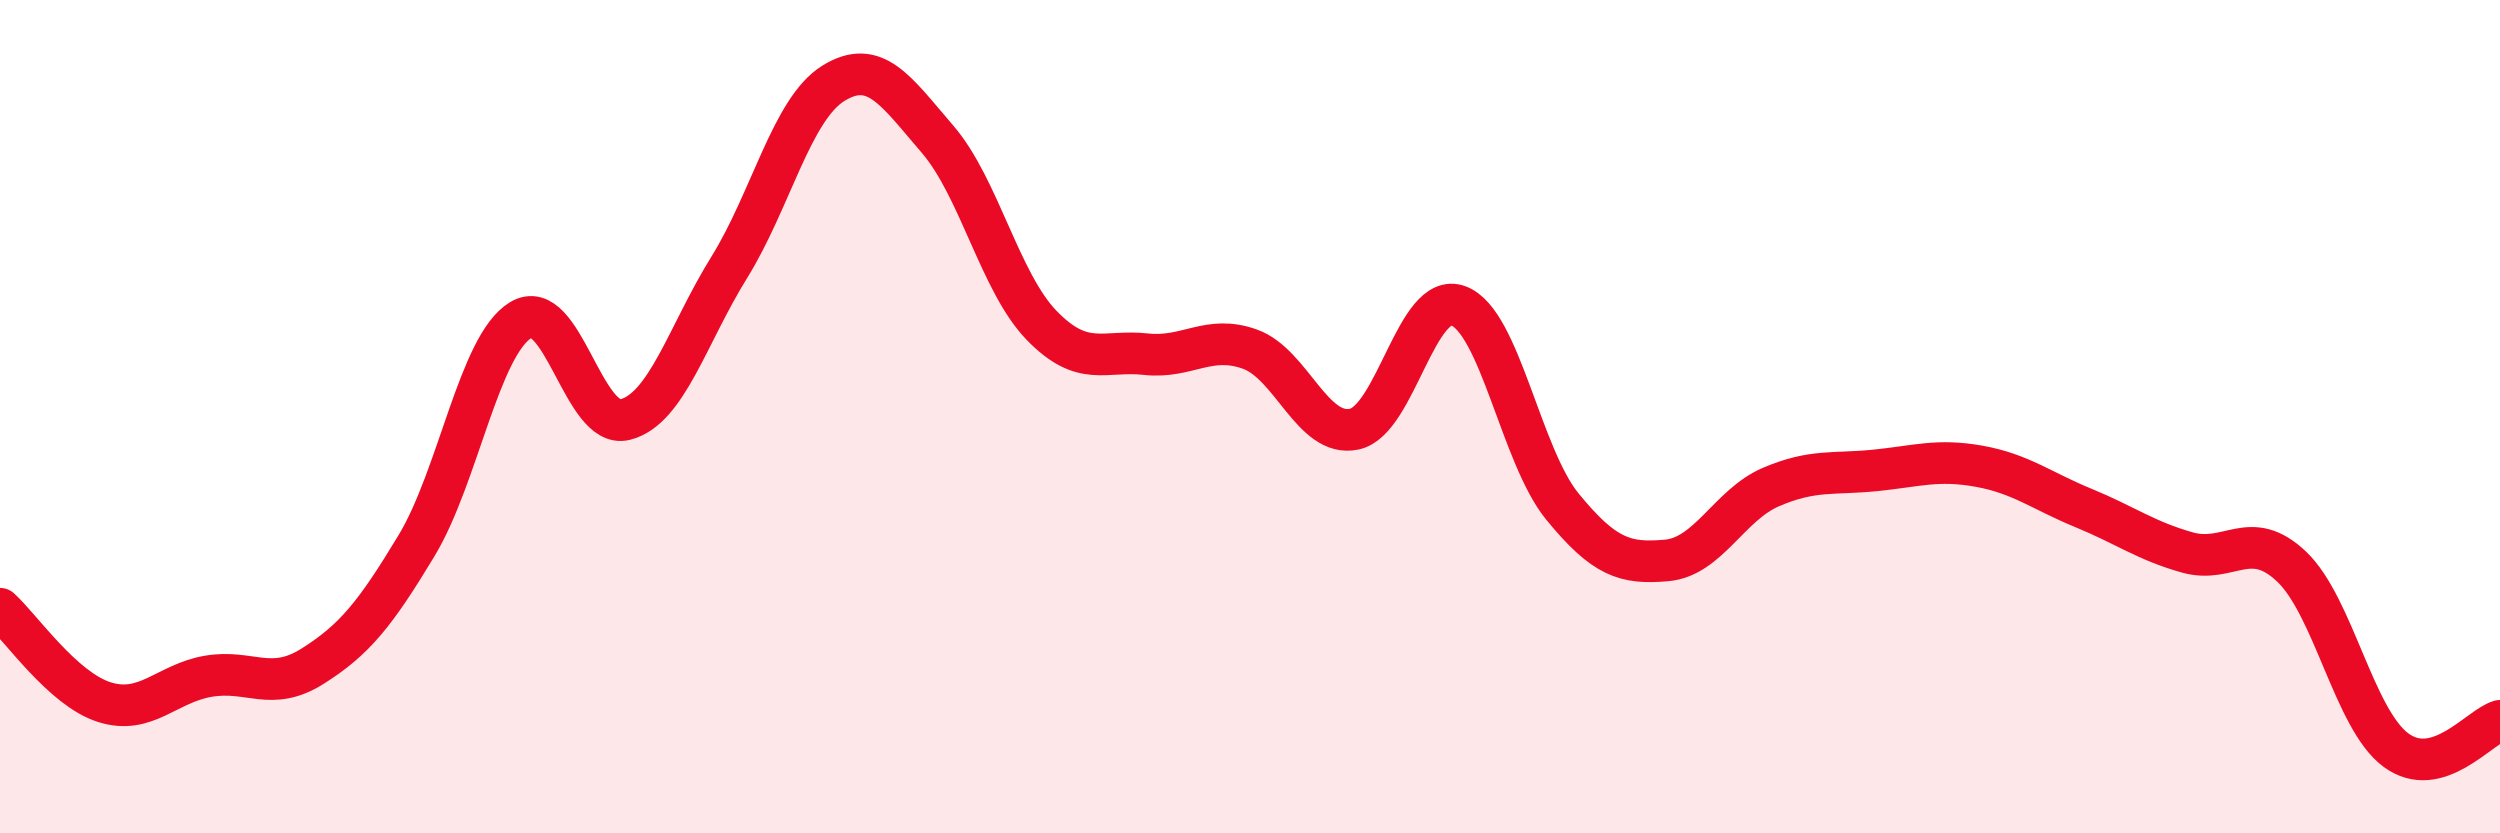
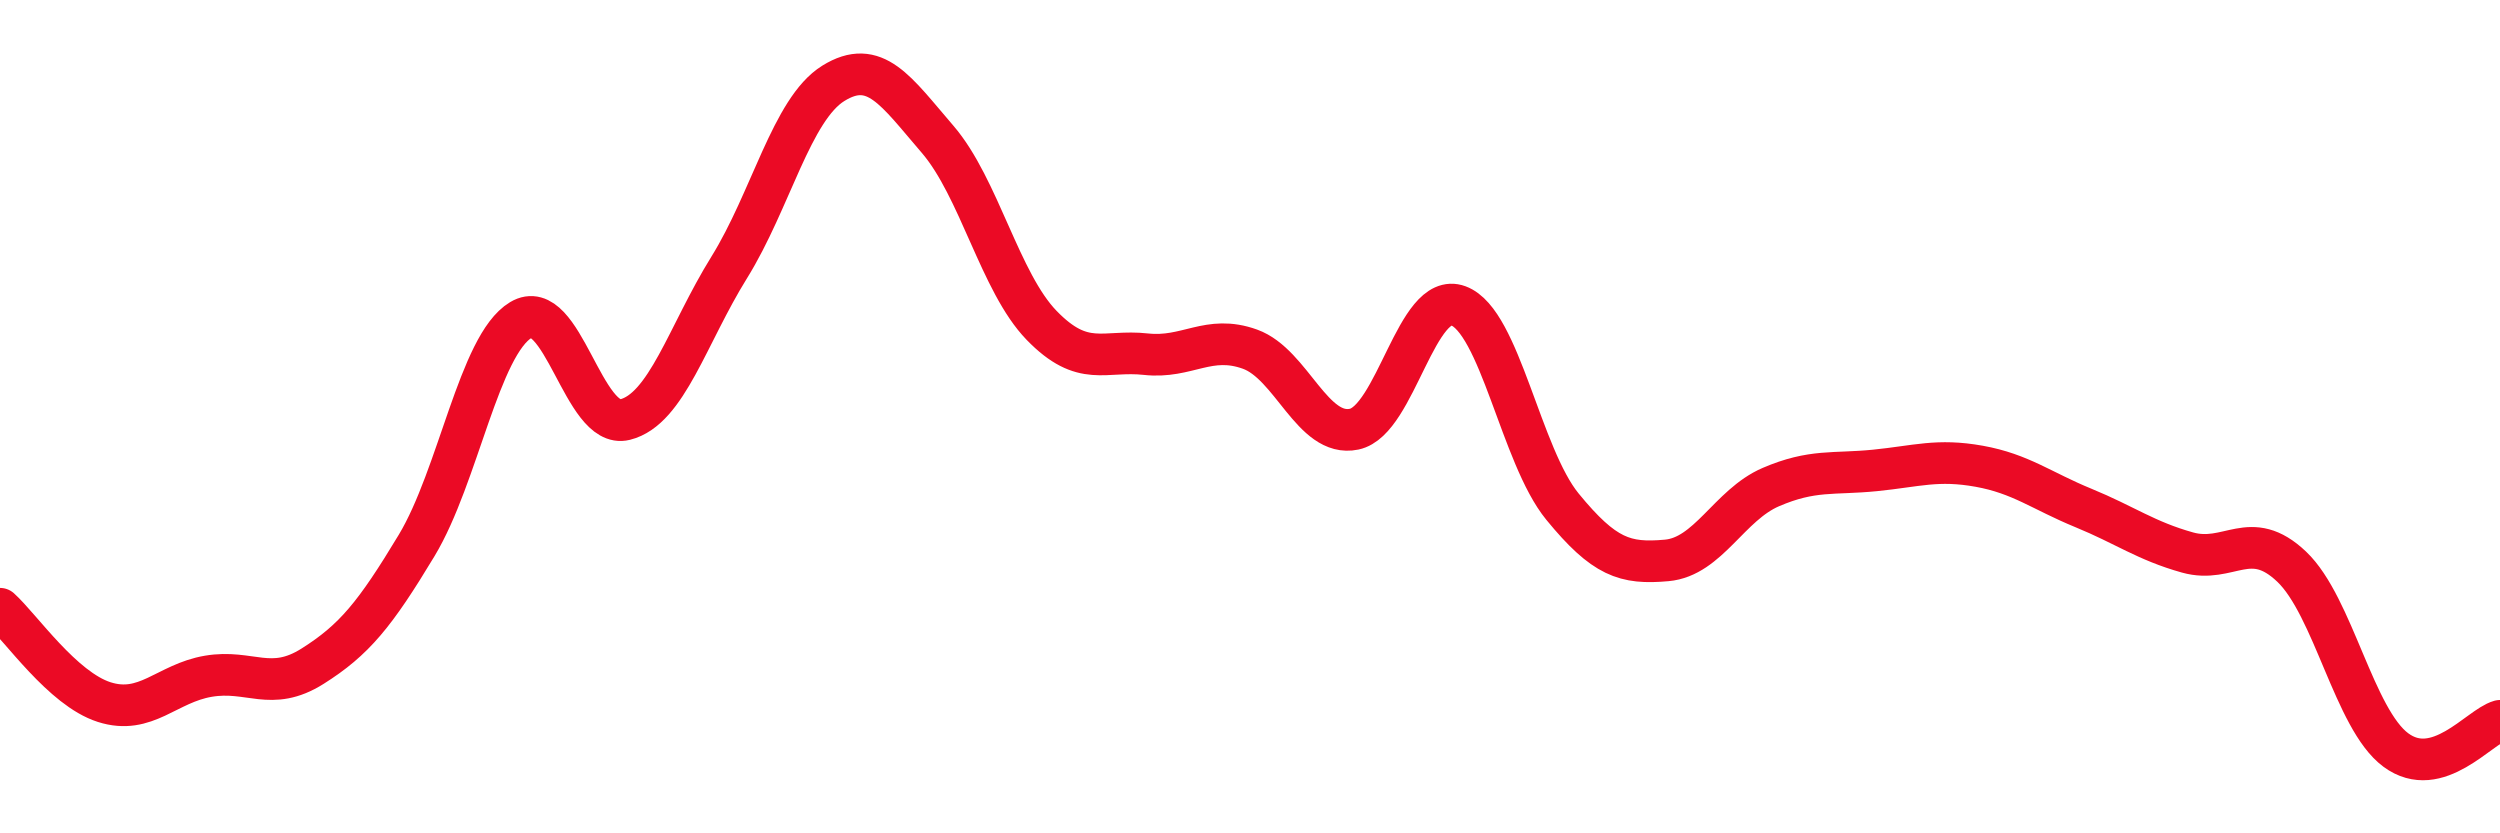
<svg xmlns="http://www.w3.org/2000/svg" width="60" height="20" viewBox="0 0 60 20">
-   <path d="M 0,14.61 C 0.5,15.06 1.5,16.53 2.5,16.85 C 3.5,17.17 4,16.4 5,16.23 C 6,16.06 6.5,16.62 7.5,15.99 C 8.5,15.36 9,14.75 10,13.09 C 11,11.43 11.5,8.28 12.5,7.68 C 13.5,7.08 14,10.32 15,10.07 C 16,9.82 16.5,8.03 17.5,6.42 C 18.5,4.81 19,2.62 20,2 C 21,1.38 21.5,2.18 22.5,3.34 C 23.5,4.5 24,6.78 25,7.81 C 26,8.84 26.5,8.39 27.5,8.5 C 28.5,8.61 29,8.02 30,8.38 C 31,8.74 31.5,10.51 32.5,10.3 C 33.5,10.09 34,6.97 35,7.34 C 36,7.71 36.5,10.94 37.5,12.16 C 38.5,13.38 39,13.54 40,13.45 C 41,13.36 41.5,12.12 42.5,11.69 C 43.5,11.26 44,11.39 45,11.29 C 46,11.19 46.5,11.01 47.5,11.19 C 48.5,11.37 49,11.78 50,12.19 C 51,12.6 51.5,12.98 52.5,13.26 C 53.5,13.54 54,12.65 55,13.6 C 56,14.55 56.5,17.26 57.5,18 C 58.5,18.74 59.5,17.44 60,17.3L60 20L0 20Z" fill="#EB0A25" opacity="0.1" stroke-linecap="round" stroke-linejoin="round" />
  <path d="M 0,14.61 C 0.5,15.06 1.5,16.53 2.5,16.85 C 3.5,17.17 4,16.4 5,16.23 C 6,16.06 6.5,16.62 7.5,15.99 C 8.5,15.36 9,14.75 10,13.09 C 11,11.43 11.5,8.28 12.5,7.68 C 13.5,7.08 14,10.32 15,10.07 C 16,9.82 16.5,8.03 17.5,6.42 C 18.5,4.81 19,2.62 20,2 C 21,1.38 21.5,2.18 22.5,3.34 C 23.5,4.5 24,6.78 25,7.81 C 26,8.84 26.5,8.39 27.5,8.5 C 28.5,8.61 29,8.02 30,8.38 C 31,8.74 31.5,10.51 32.5,10.3 C 33.5,10.09 34,6.97 35,7.34 C 36,7.71 36.5,10.94 37.5,12.16 C 38.5,13.38 39,13.54 40,13.45 C 41,13.36 41.5,12.12 42.5,11.69 C 43.5,11.26 44,11.39 45,11.29 C 46,11.19 46.5,11.01 47.5,11.19 C 48.5,11.37 49,11.78 50,12.19 C 51,12.6 51.5,12.98 52.5,13.26 C 53.5,13.54 54,12.65 55,13.6 C 56,14.55 56.5,17.26 57.5,18 C 58.5,18.74 59.5,17.44 60,17.3" stroke="#EB0A25" stroke-width="1" fill="none" stroke-linecap="round" stroke-linejoin="round" />
</svg>